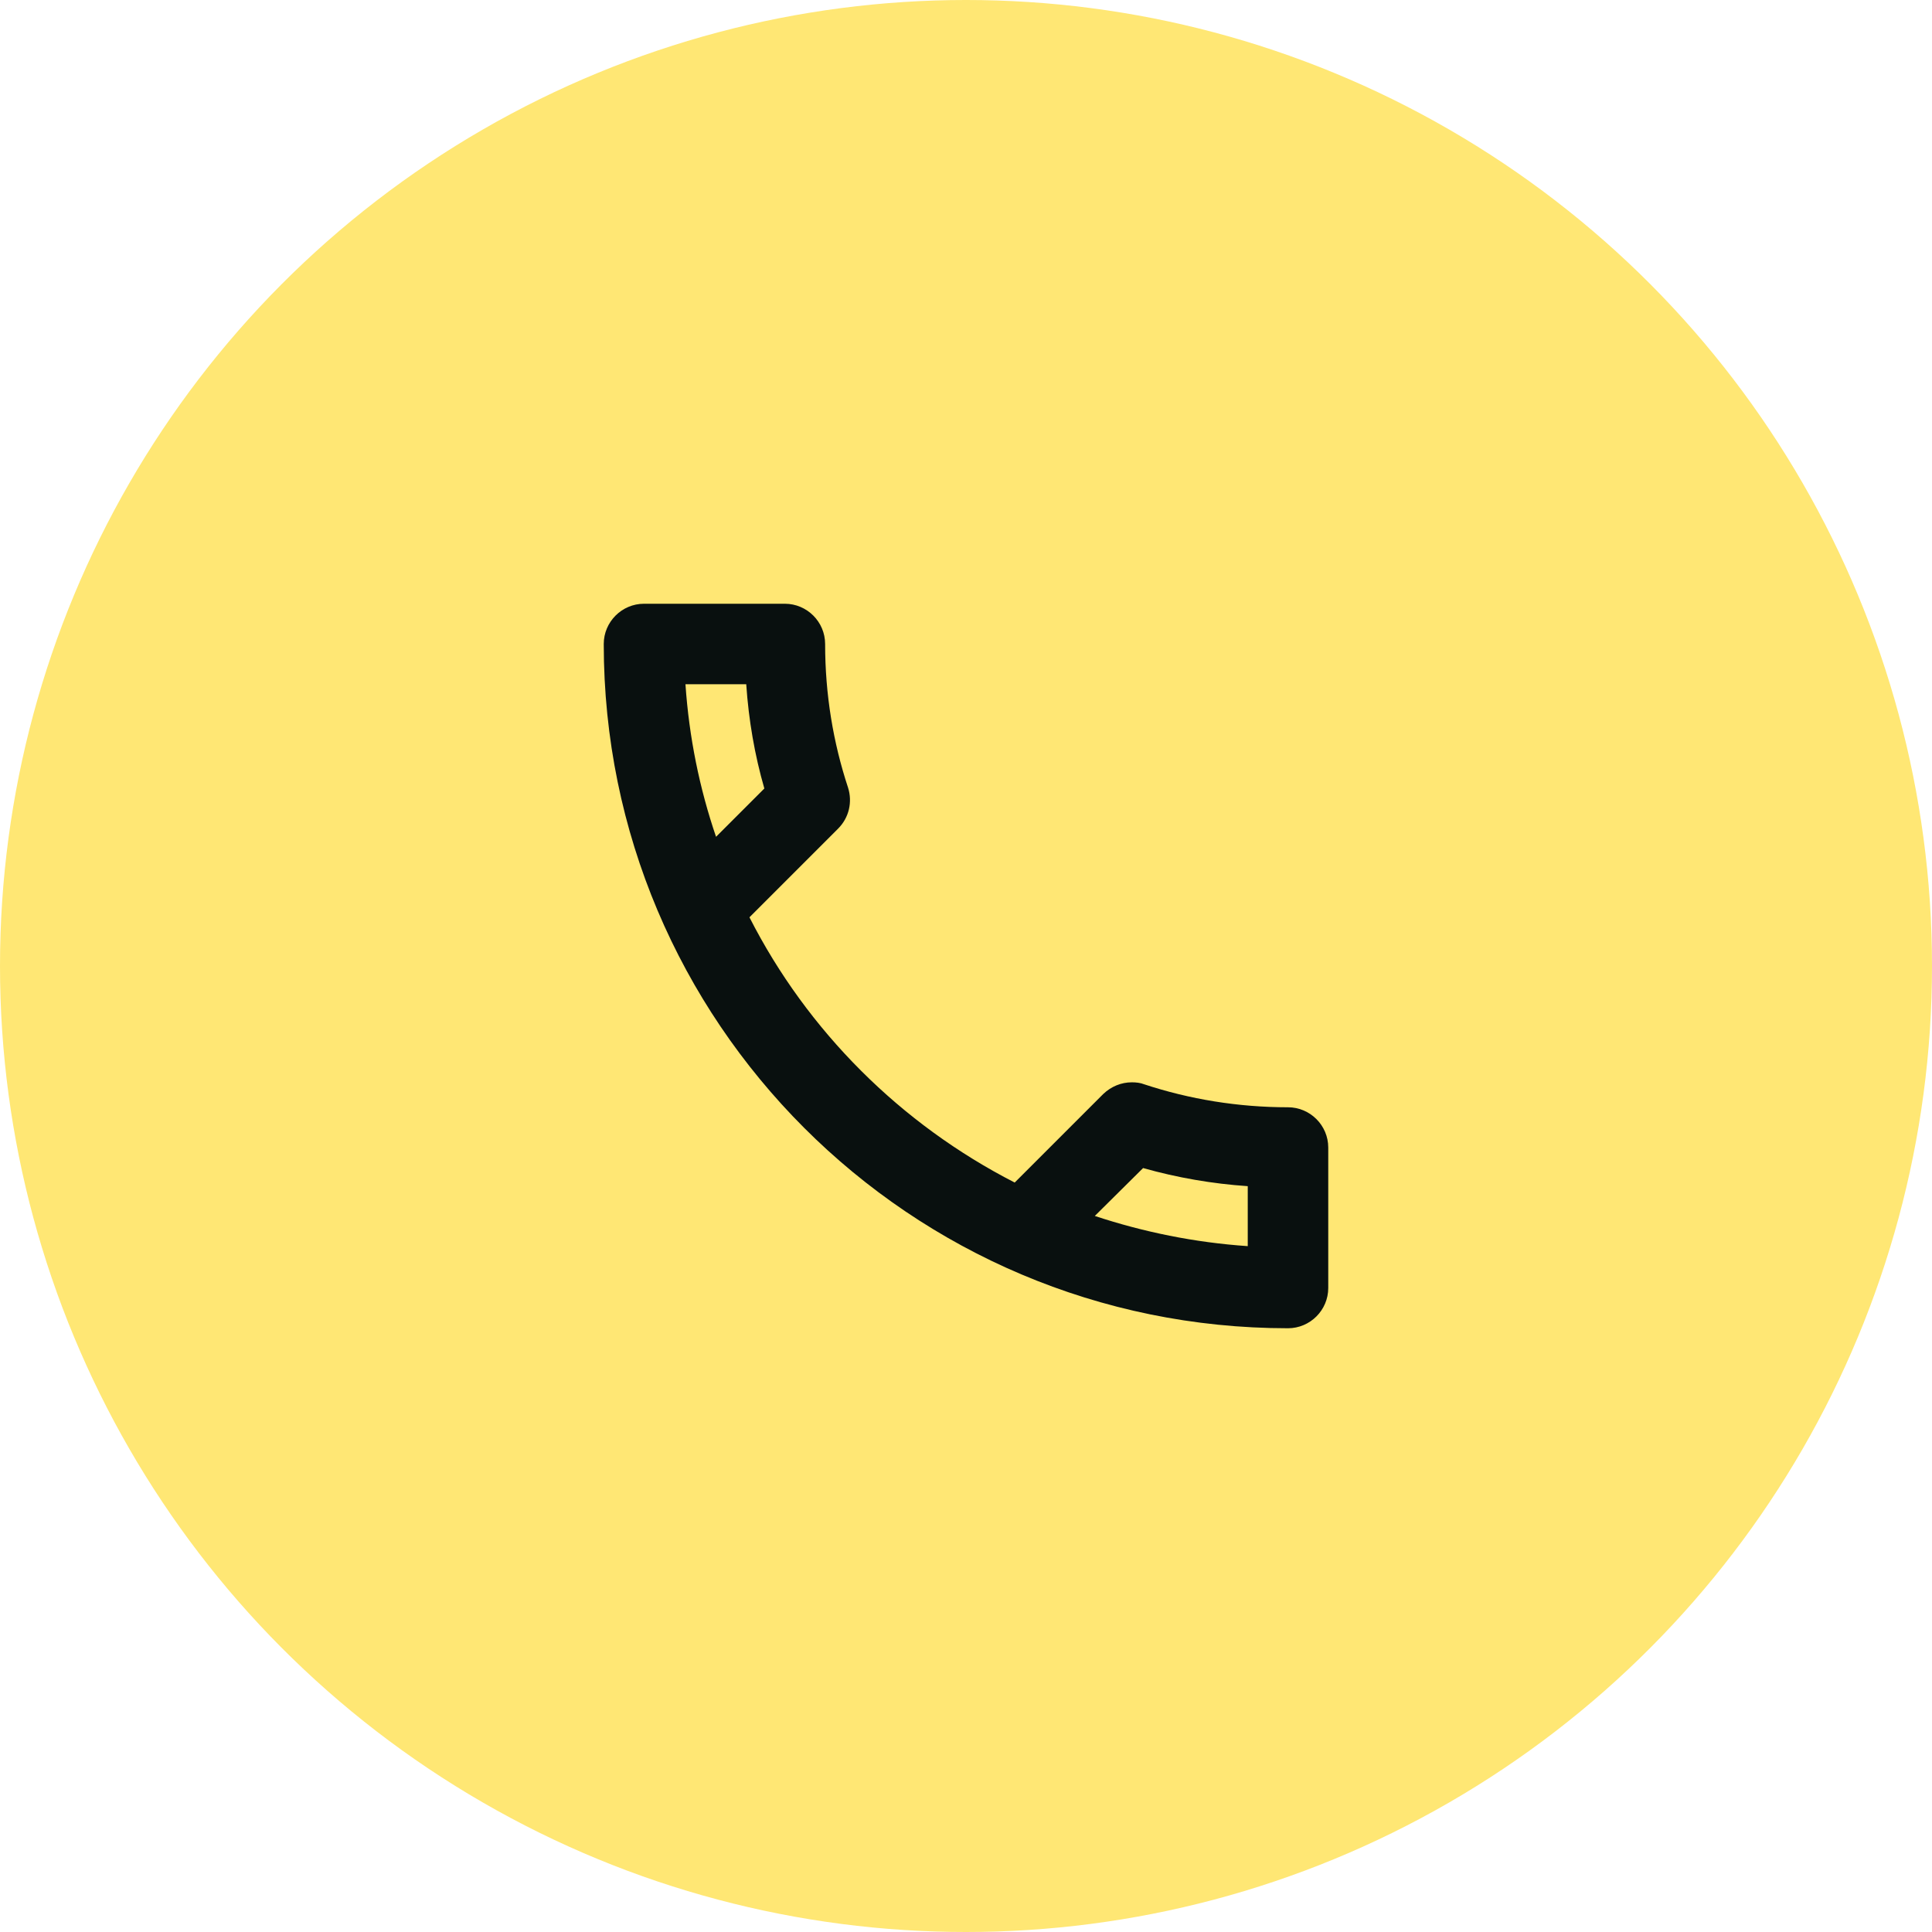
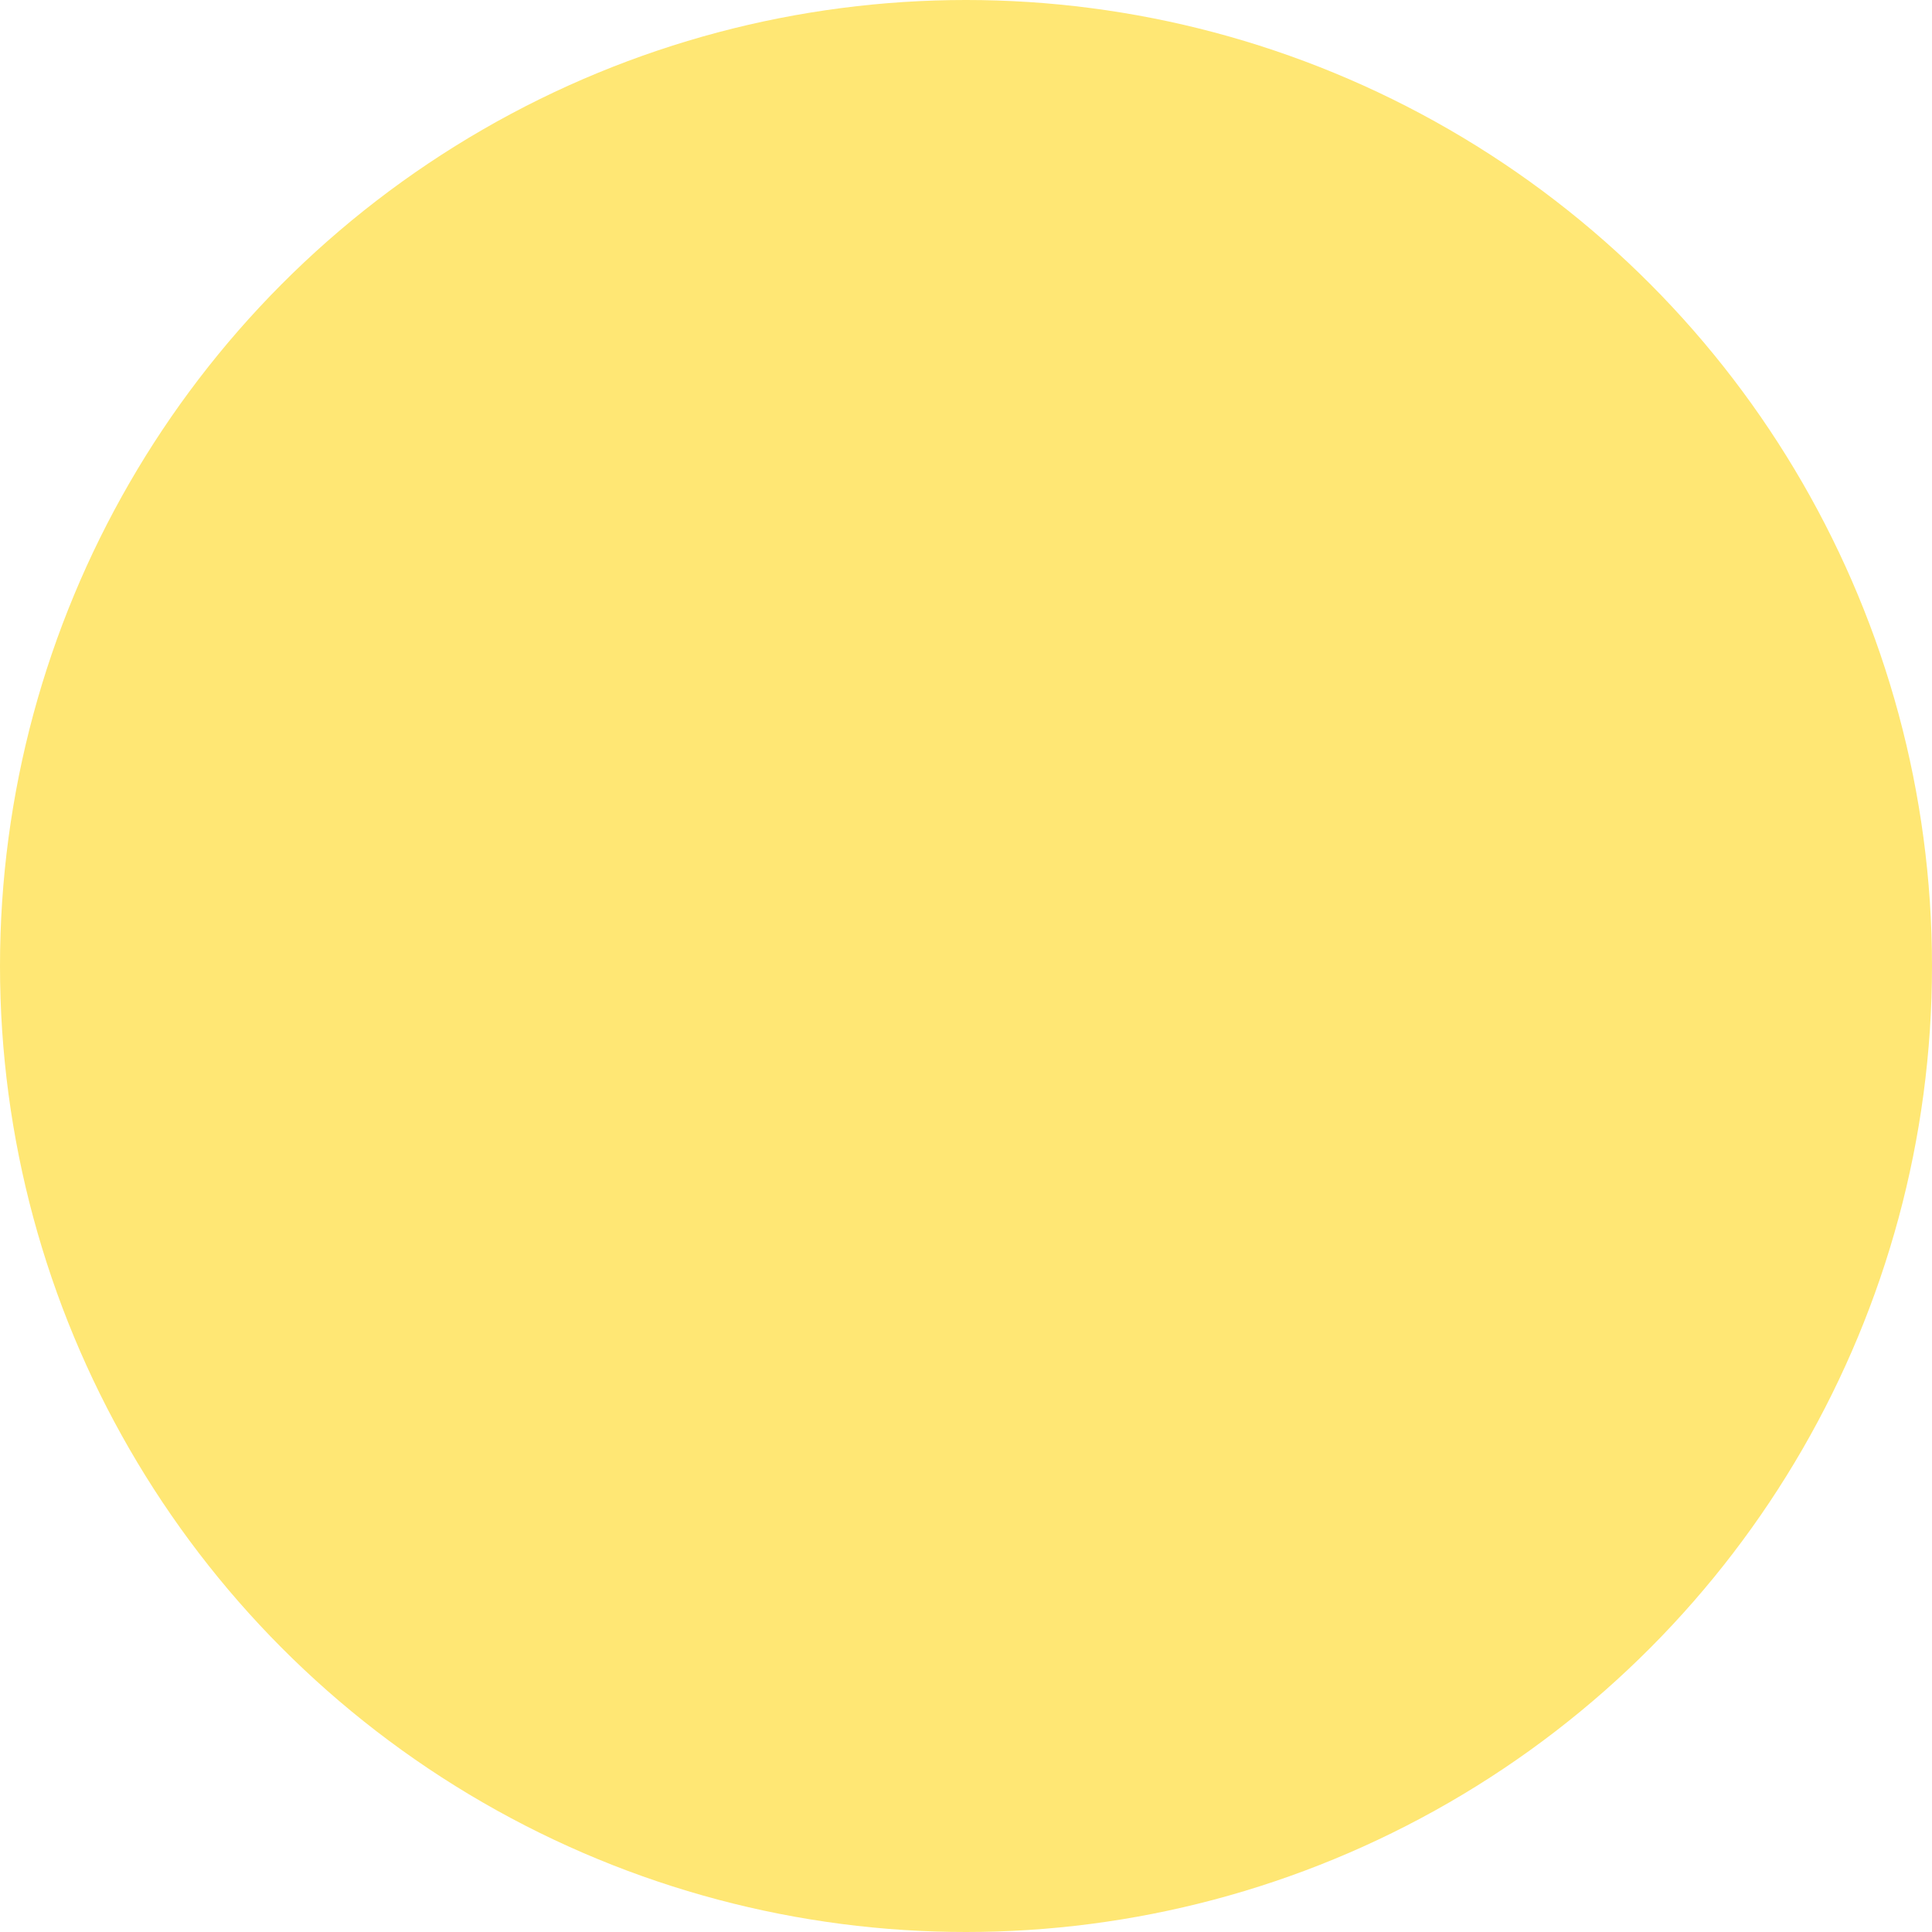
<svg xmlns="http://www.w3.org/2000/svg" width="48" height="48" viewBox="0 0 48 48" fill="none">
  <circle cx="24" cy="24" r="24" fill="#ffe774" />
-   <path d="M18.54 17C18.6 17.89 18.75 18.76 18.99 19.59L17.79 20.79C17.38 19.59 17.12 18.32 17.03 17H18.54ZM28.4 29.02C29.25 29.26 30.12 29.41 31 29.47V30.96C29.68 30.87 28.41 30.61 27.2 30.21L28.4 29.02ZM19.5 15H16C15.45 15 15 15.45 15 16C15 25.39 22.61 33 32 33C32.55 33 33 32.55 33 32V28.51C33 27.96 32.55 27.51 32 27.51C30.76 27.51 29.55 27.31 28.43 26.94C28.33 26.9 28.22 26.89 28.12 26.89C27.86 26.89 27.61 26.99 27.41 27.18L25.21 29.38C22.38 27.93 20.06 25.62 18.62 22.79L20.82 20.59C21.1 20.31 21.18 19.92 21.07 19.57C20.7 18.45 20.5 17.25 20.5 16C20.5 15.45 20.05 15 19.5 15Z" fill="#09100f" />
</svg>